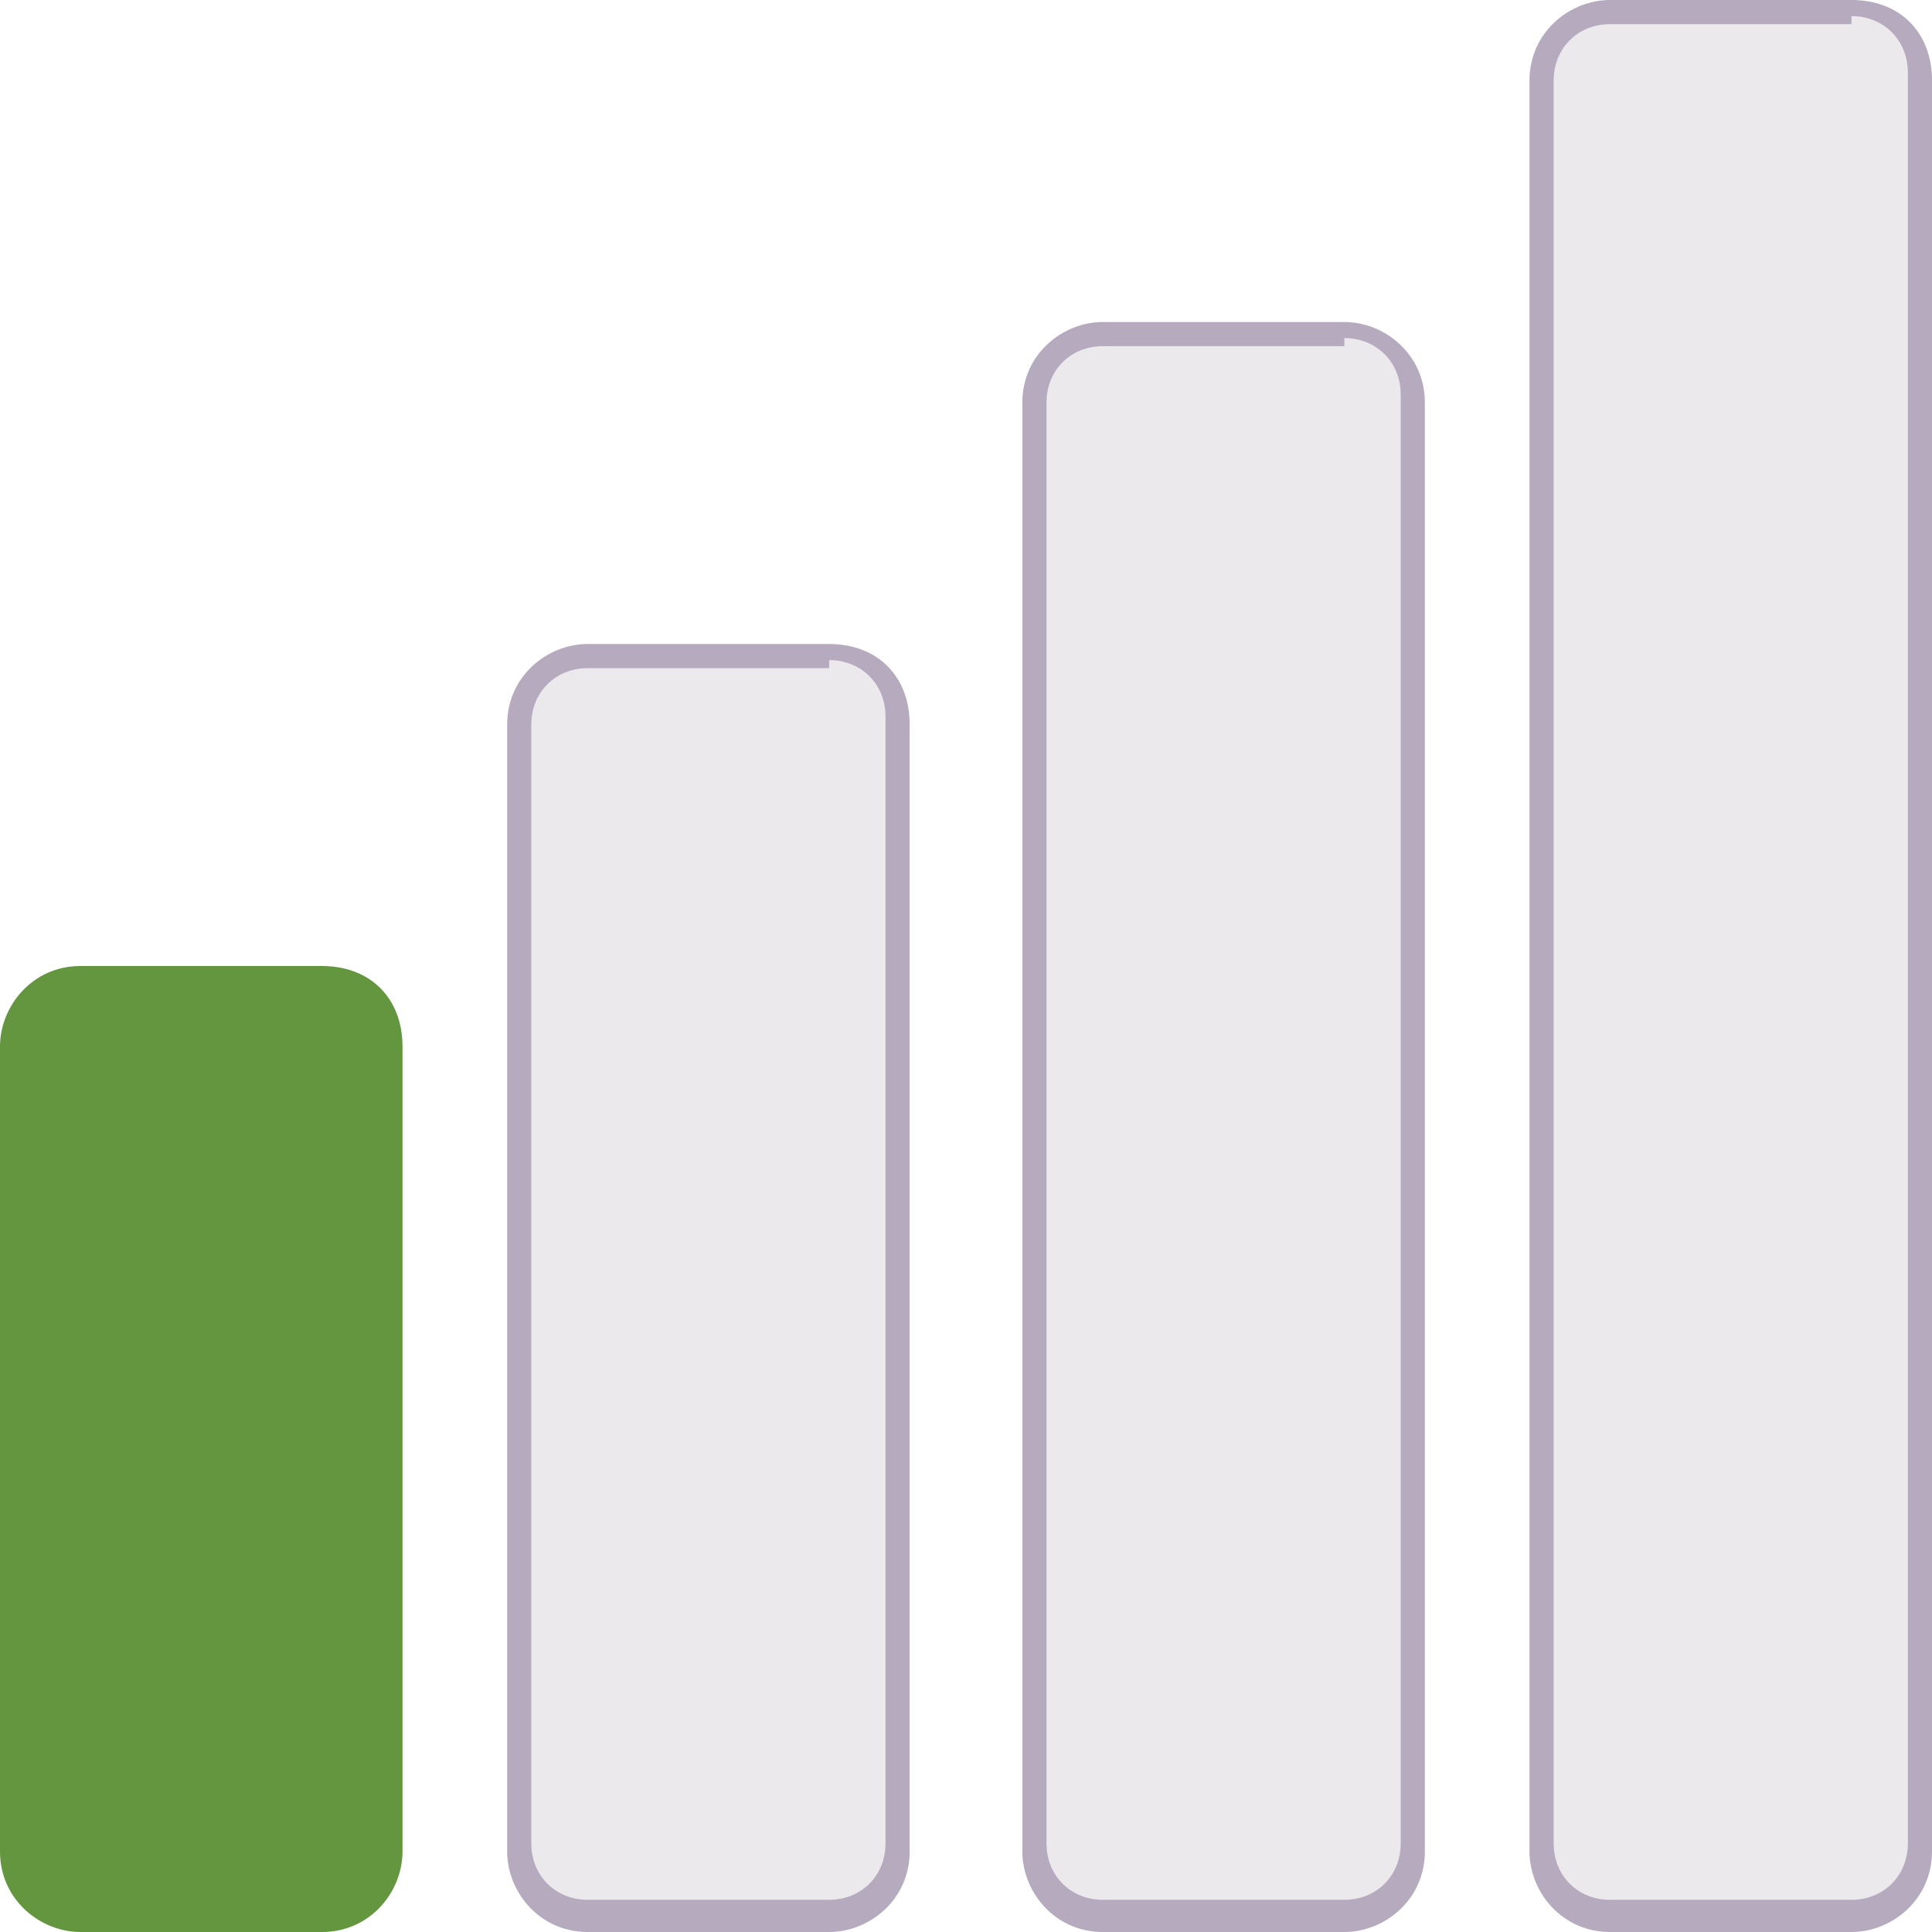
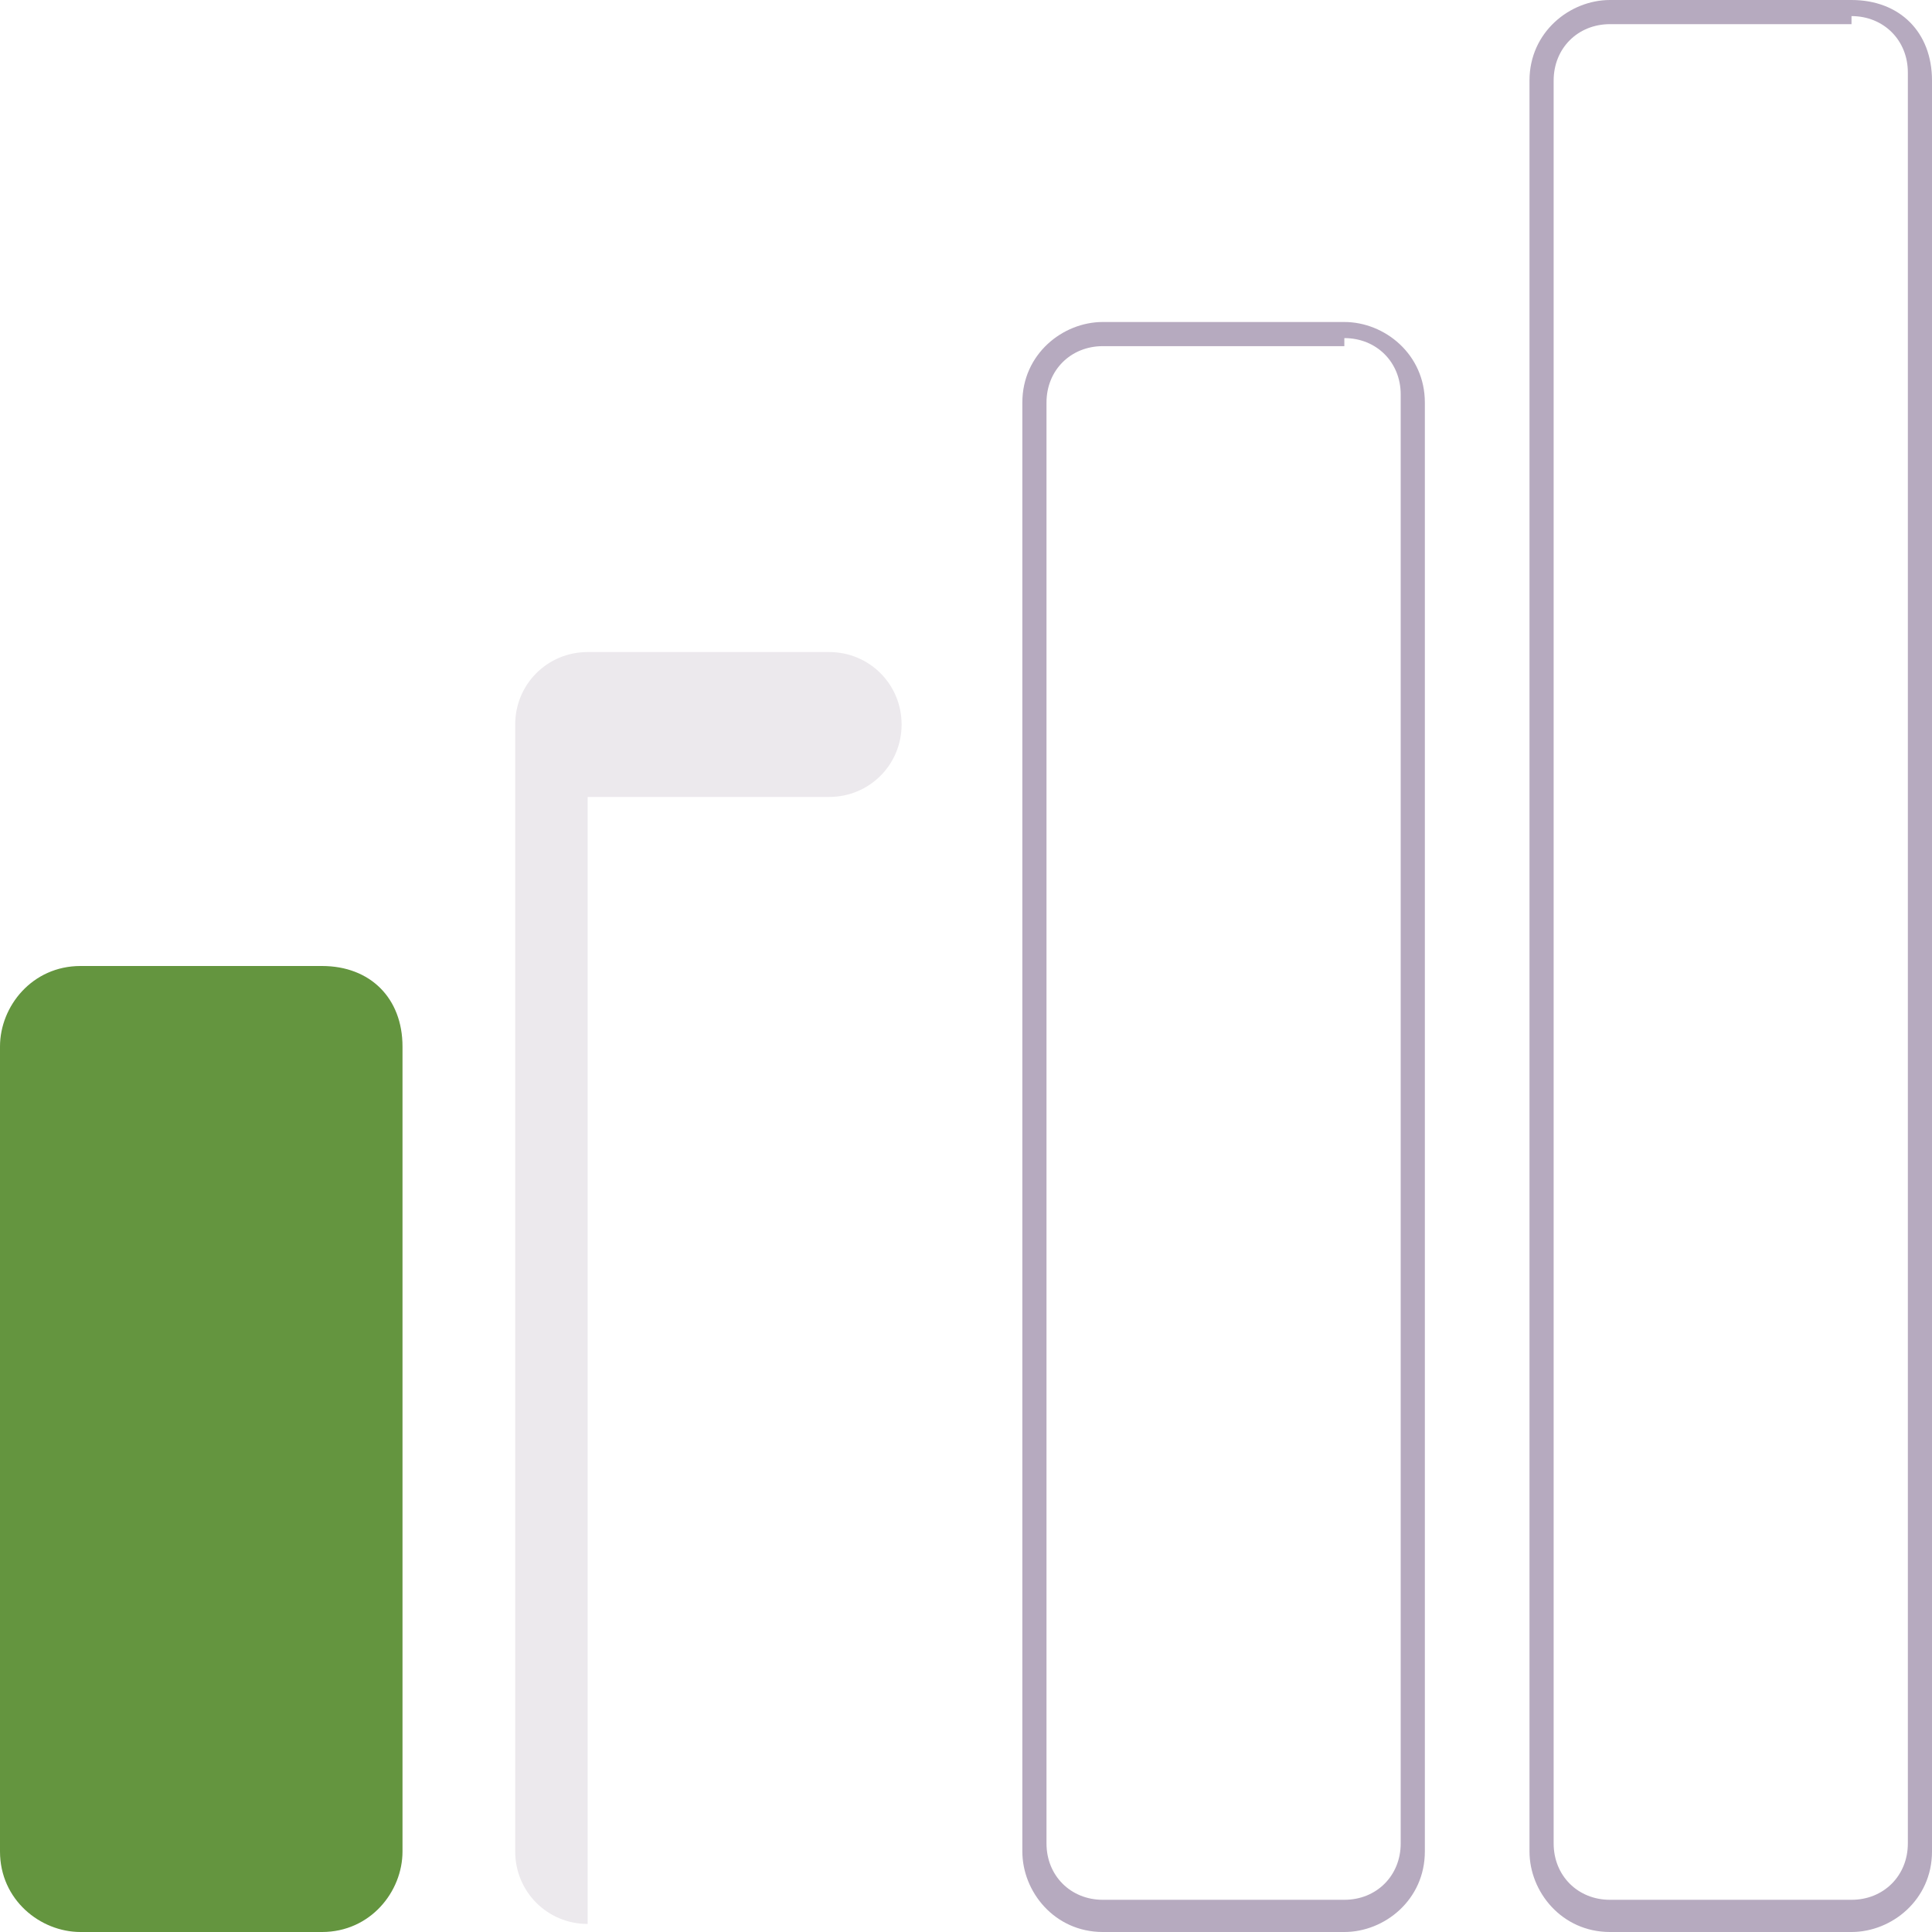
<svg xmlns="http://www.w3.org/2000/svg" role="img" aria-hidden="true" version="1.1" id="Layer_1" x="0px" y="0px" viewBox="0 0 24 24" style="enable-background:new 0 0 24 24;" xml:space="preserve">
  <title>Freshman</title>
  <style type="text/css">
	.st0{fill:#ECE9ED;}
	.st1{fill:#B6AABF;}
	.st2{fill:#64953F;}
</style>
  <g>
-     <path class="st0" d="M7.3,23.9c-0.5,0-0.9-0.4-0.9-0.9V9c0-0.5,0.4-0.9,0.9-0.9h3c0.5,0,0.9,0.4,0.9,0.9v14c0,0.5-0.4,0.9-0.9,0.9   H7.3z" />
-     <path class="st1" d="M10.3,8.2c0.4,0,0.7,0.3,0.7,0.7v14c0,0.4-0.3,0.7-0.7,0.7h-3c-0.4,0-0.7-0.3-0.7-0.7V9c0-0.4,0.3-0.7,0.7-0.7   H10.3 M10.3,8h-3c-0.5,0-1,0.4-1,1v14c0,0.5,0.4,1,1,1h3c0.5,0,1-0.4,1-1V9C11.3,8.4,10.9,8,10.3,8L10.3,8z" />
+     <path class="st0" d="M7.3,23.9c-0.5,0-0.9-0.4-0.9-0.9V9c0-0.5,0.4-0.9,0.9-0.9h3c0.5,0,0.9,0.4,0.9,0.9c0,0.5-0.4,0.9-0.9,0.9   H7.3z" />
  </g>
  <g>
-     <path class="st0" d="M13.7,23.9c-0.5,0-0.9-0.4-0.9-0.9V5c0-0.5,0.4-0.9,0.9-0.9h3c0.5,0,0.9,0.4,0.9,0.9v18c0,0.5-0.4,0.9-0.9,0.9   H13.7z" />
    <path class="st1" d="M16.7,4.2L16.7,4.2c0.4,0,0.7,0.3,0.7,0.7v18c0,0.4-0.3,0.7-0.7,0.7h-3c-0.4,0-0.7-0.3-0.7-0.7V5   c0-0.4,0.3-0.7,0.7-0.7H16.7 M16.7,4h-3c-0.5,0-1,0.4-1,1v18c0,0.5,0.4,1,1,1h3c0.5,0,1-0.4,1-1V5C17.7,4.4,17.2,4,16.7,4L16.7,4z" />
  </g>
  <g>
-     <path class="st0" d="M20,23.9c-0.5,0-0.9-0.4-0.9-0.9V1c0-0.5,0.4-0.9,0.9-0.9h3c0.5,0,0.9,0.4,0.9,0.9v22c0,0.5-0.4,0.9-0.9,0.9   H20z" />
    <path class="st1" d="M23,0.2c0.4,0,0.7,0.3,0.7,0.7v22c0,0.4-0.3,0.7-0.7,0.7h-3c-0.4,0-0.7-0.3-0.7-0.7V1c0-0.4,0.3-0.7,0.7-0.7   H23 M23,0h-3c-0.5,0-1,0.4-1,1v22c0,0.5,0.4,1,1,1h3c0.5,0,1-0.4,1-1V1C24,0.4,23.6,0,23,0L23,0z" />
  </g>
  <g>
    <path class="st2" d="M5,13v10c0,0.5-0.4,1-1,1H1c-0.5,0-1-0.4-1-1V13c0-0.5,0.4-1,1-1h3C4.6,12,5,12.4,5,13z" />
  </g>
</svg>